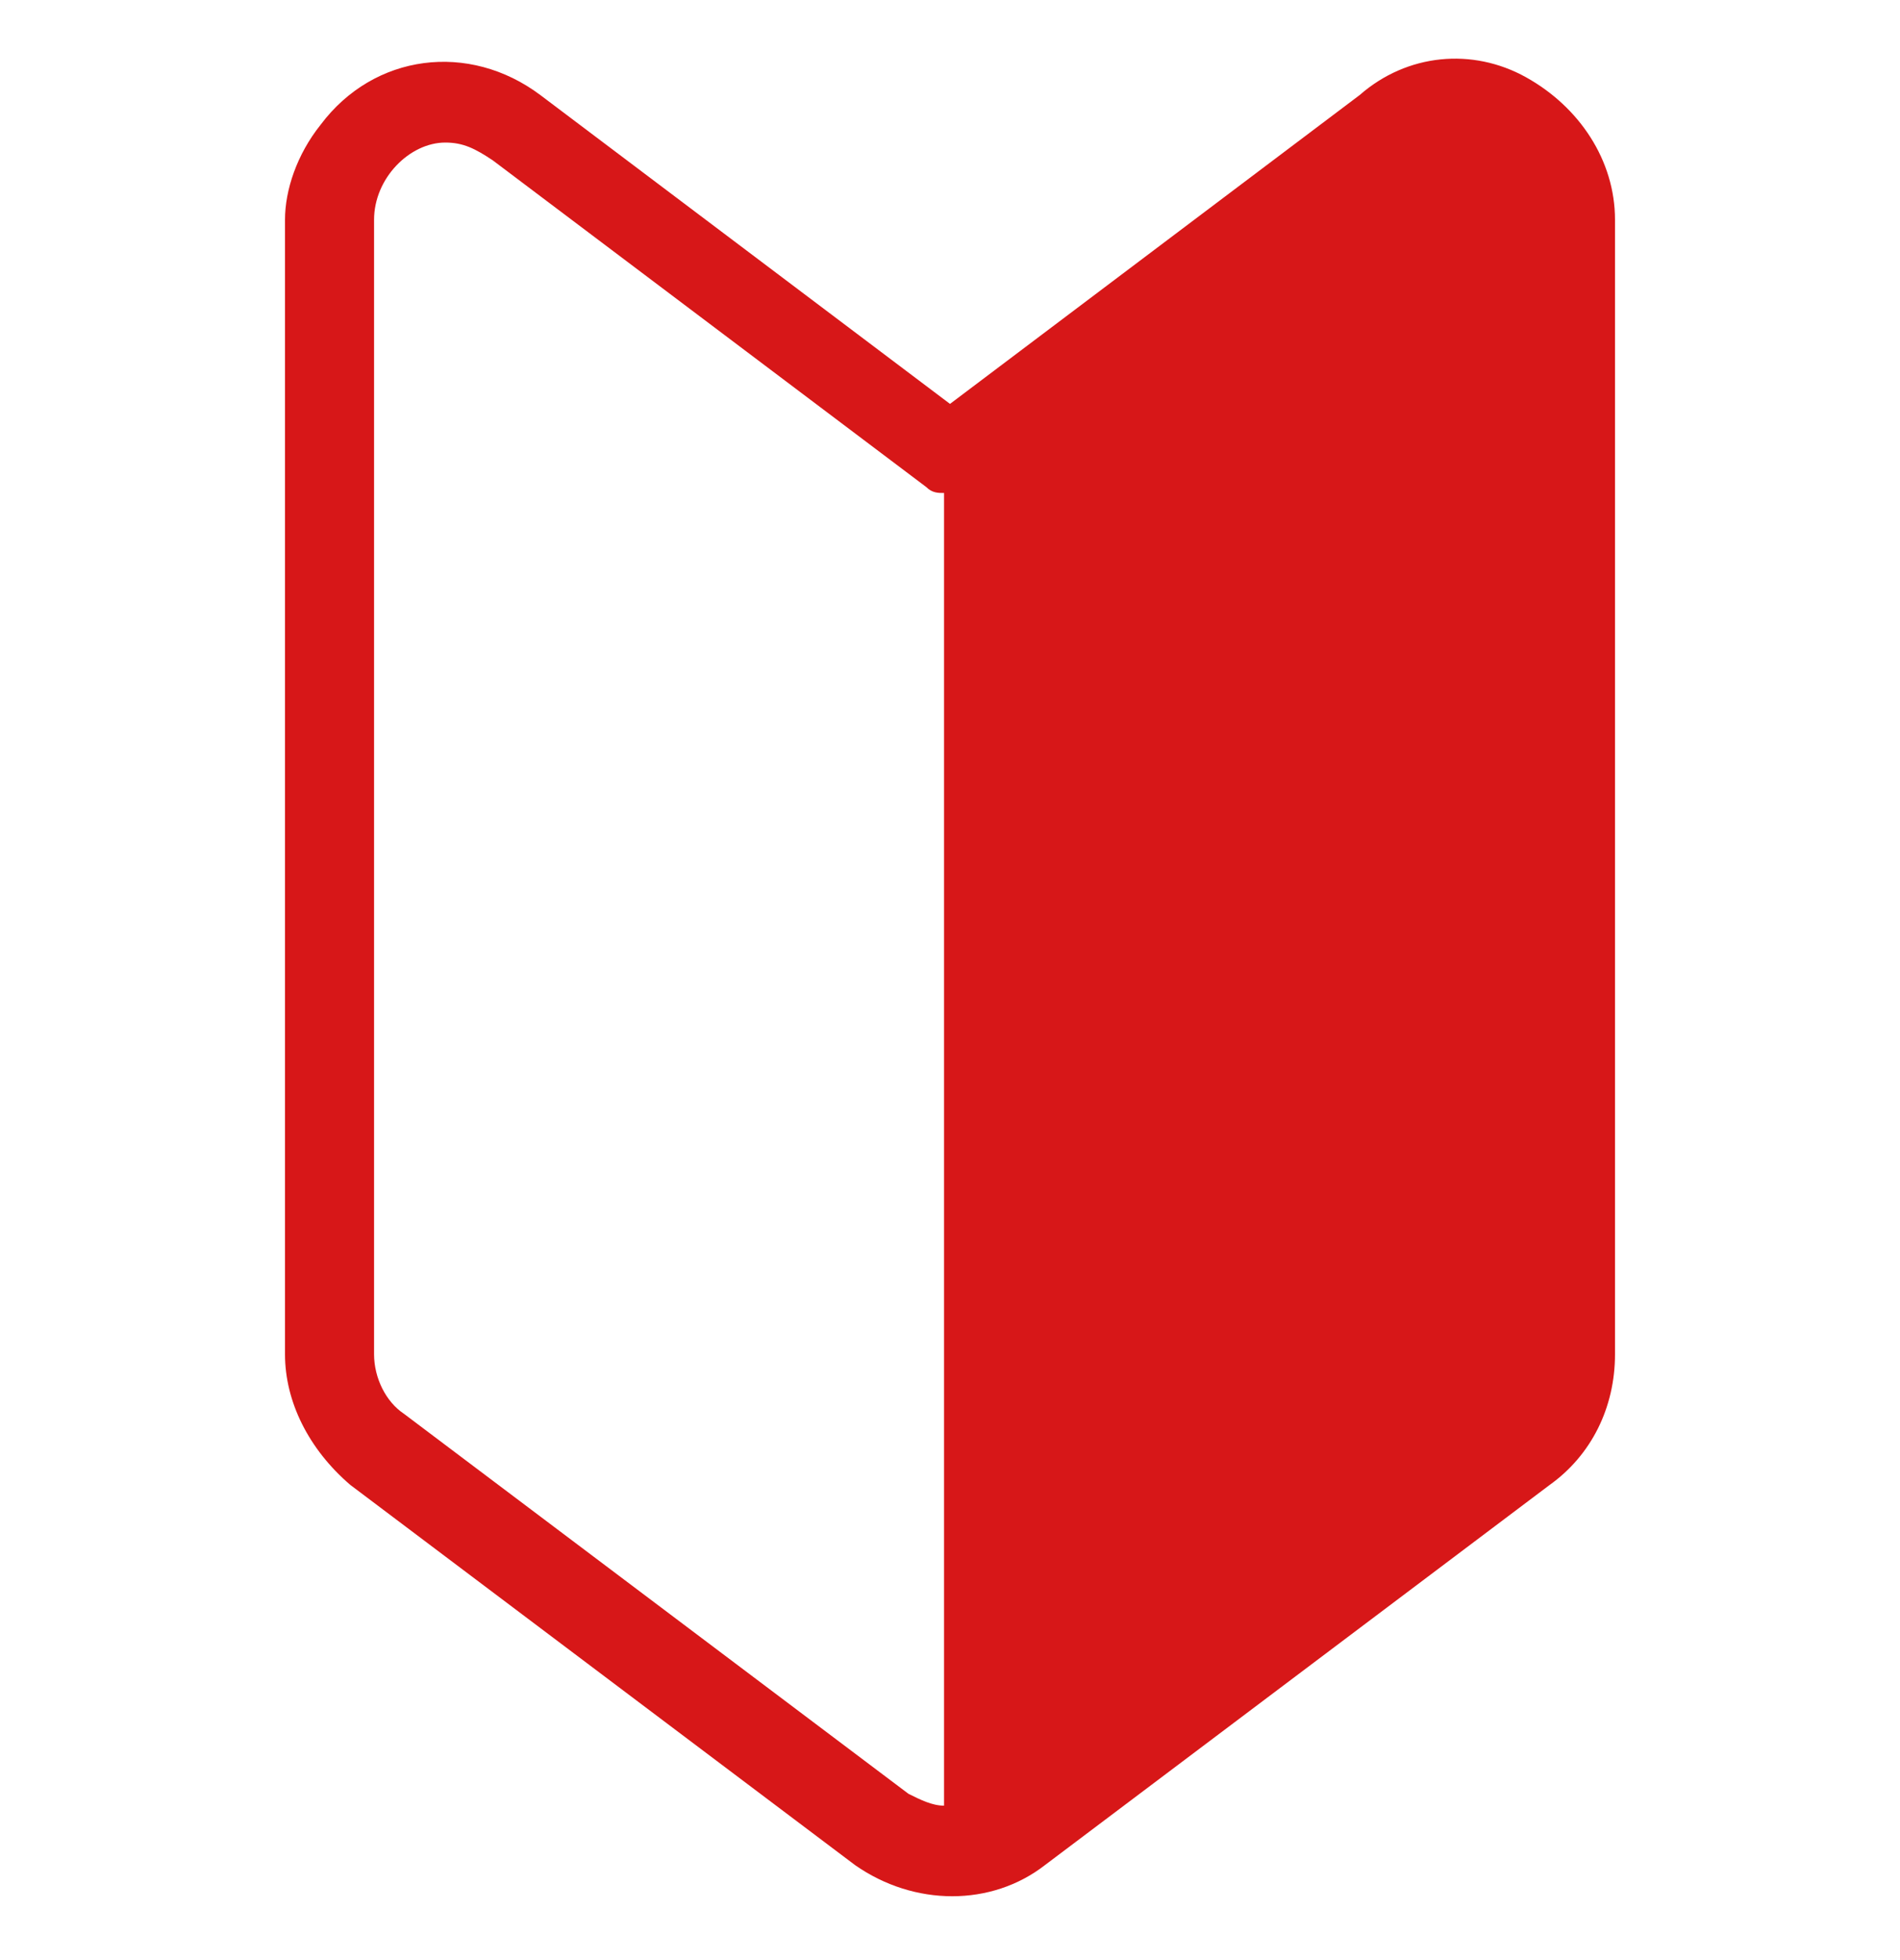
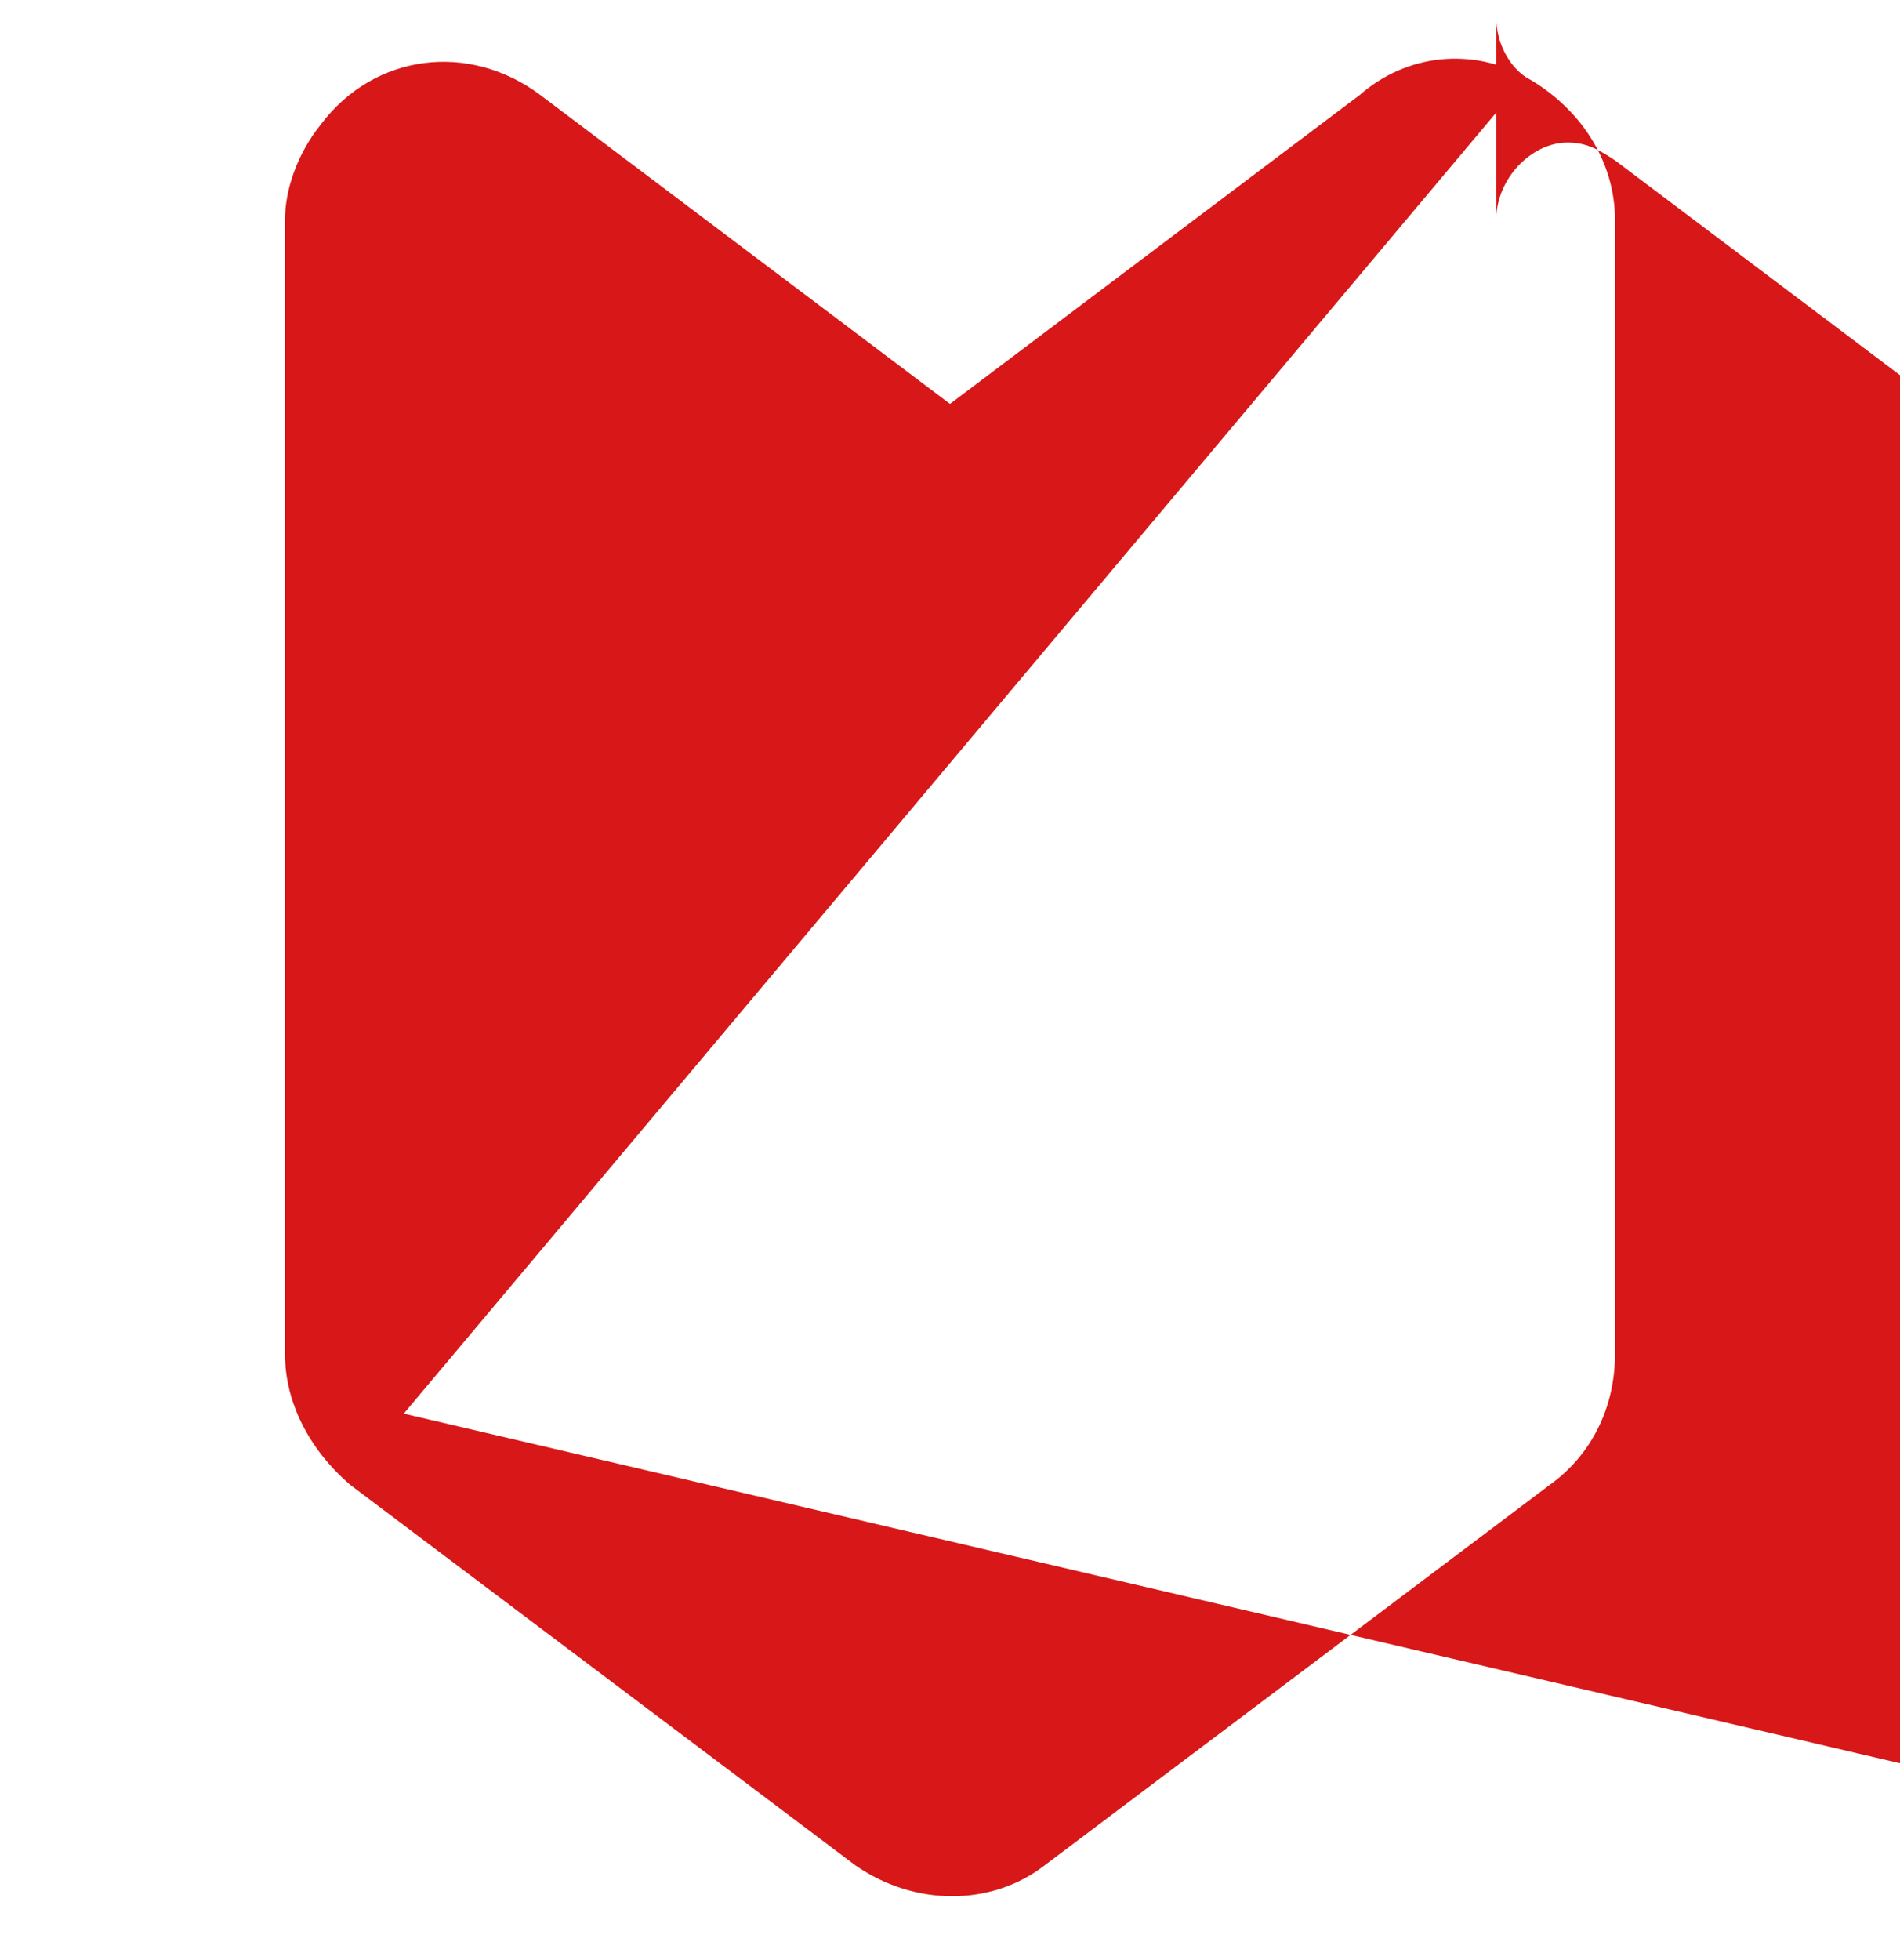
<svg xmlns="http://www.w3.org/2000/svg" version="1.1" id="レイヤー_1" x="0px" y="0px" viewBox="0 0 32 33" style="enable-background:new 0 0 32 33;" xml:space="preserve">
  <style type="text/css">
	.st0{fill:#D71718;}
</style>
-   <path class="st0" d="M25.7,1.3c-0.9-0.5-2-0.4-2.8,0.3L16,6.8L9.1,1.6C7.9,0.7,6.3,0.9,5.4,2.1C5,2.6,4.8,3.2,4.8,3.7v19.1  c0,0.8,0.4,1.6,1.1,2.2l8.5,6.4c1,0.7,2.3,0.7,3.2,0l8.5-6.4c0.7-0.5,1.1-1.3,1.1-2.2V3.7C27.2,2.7,26.6,1.8,25.7,1.3z M6.8,23.8  c-0.3-0.2-0.5-0.6-0.5-1V3.7c0-0.7,0.6-1.3,1.2-1.3c0.3,0,0.5,0.1,0.8,0.3l7.3,5.5c0.1,0.1,0.2,0.1,0.3,0.1v22.1  c-0.2,0-0.4-0.1-0.6-0.2L6.8,23.8z" />
+   <path class="st0" d="M25.7,1.3c-0.9-0.5-2-0.4-2.8,0.3L16,6.8L9.1,1.6C7.9,0.7,6.3,0.9,5.4,2.1C5,2.6,4.8,3.2,4.8,3.7v19.1  c0,0.8,0.4,1.6,1.1,2.2l8.5,6.4c1,0.7,2.3,0.7,3.2,0l8.5-6.4c0.7-0.5,1.1-1.3,1.1-2.2V3.7C27.2,2.7,26.6,1.8,25.7,1.3z c-0.3-0.2-0.5-0.6-0.5-1V3.7c0-0.7,0.6-1.3,1.2-1.3c0.3,0,0.5,0.1,0.8,0.3l7.3,5.5c0.1,0.1,0.2,0.1,0.3,0.1v22.1  c-0.2,0-0.4-0.1-0.6-0.2L6.8,23.8z" />
</svg>